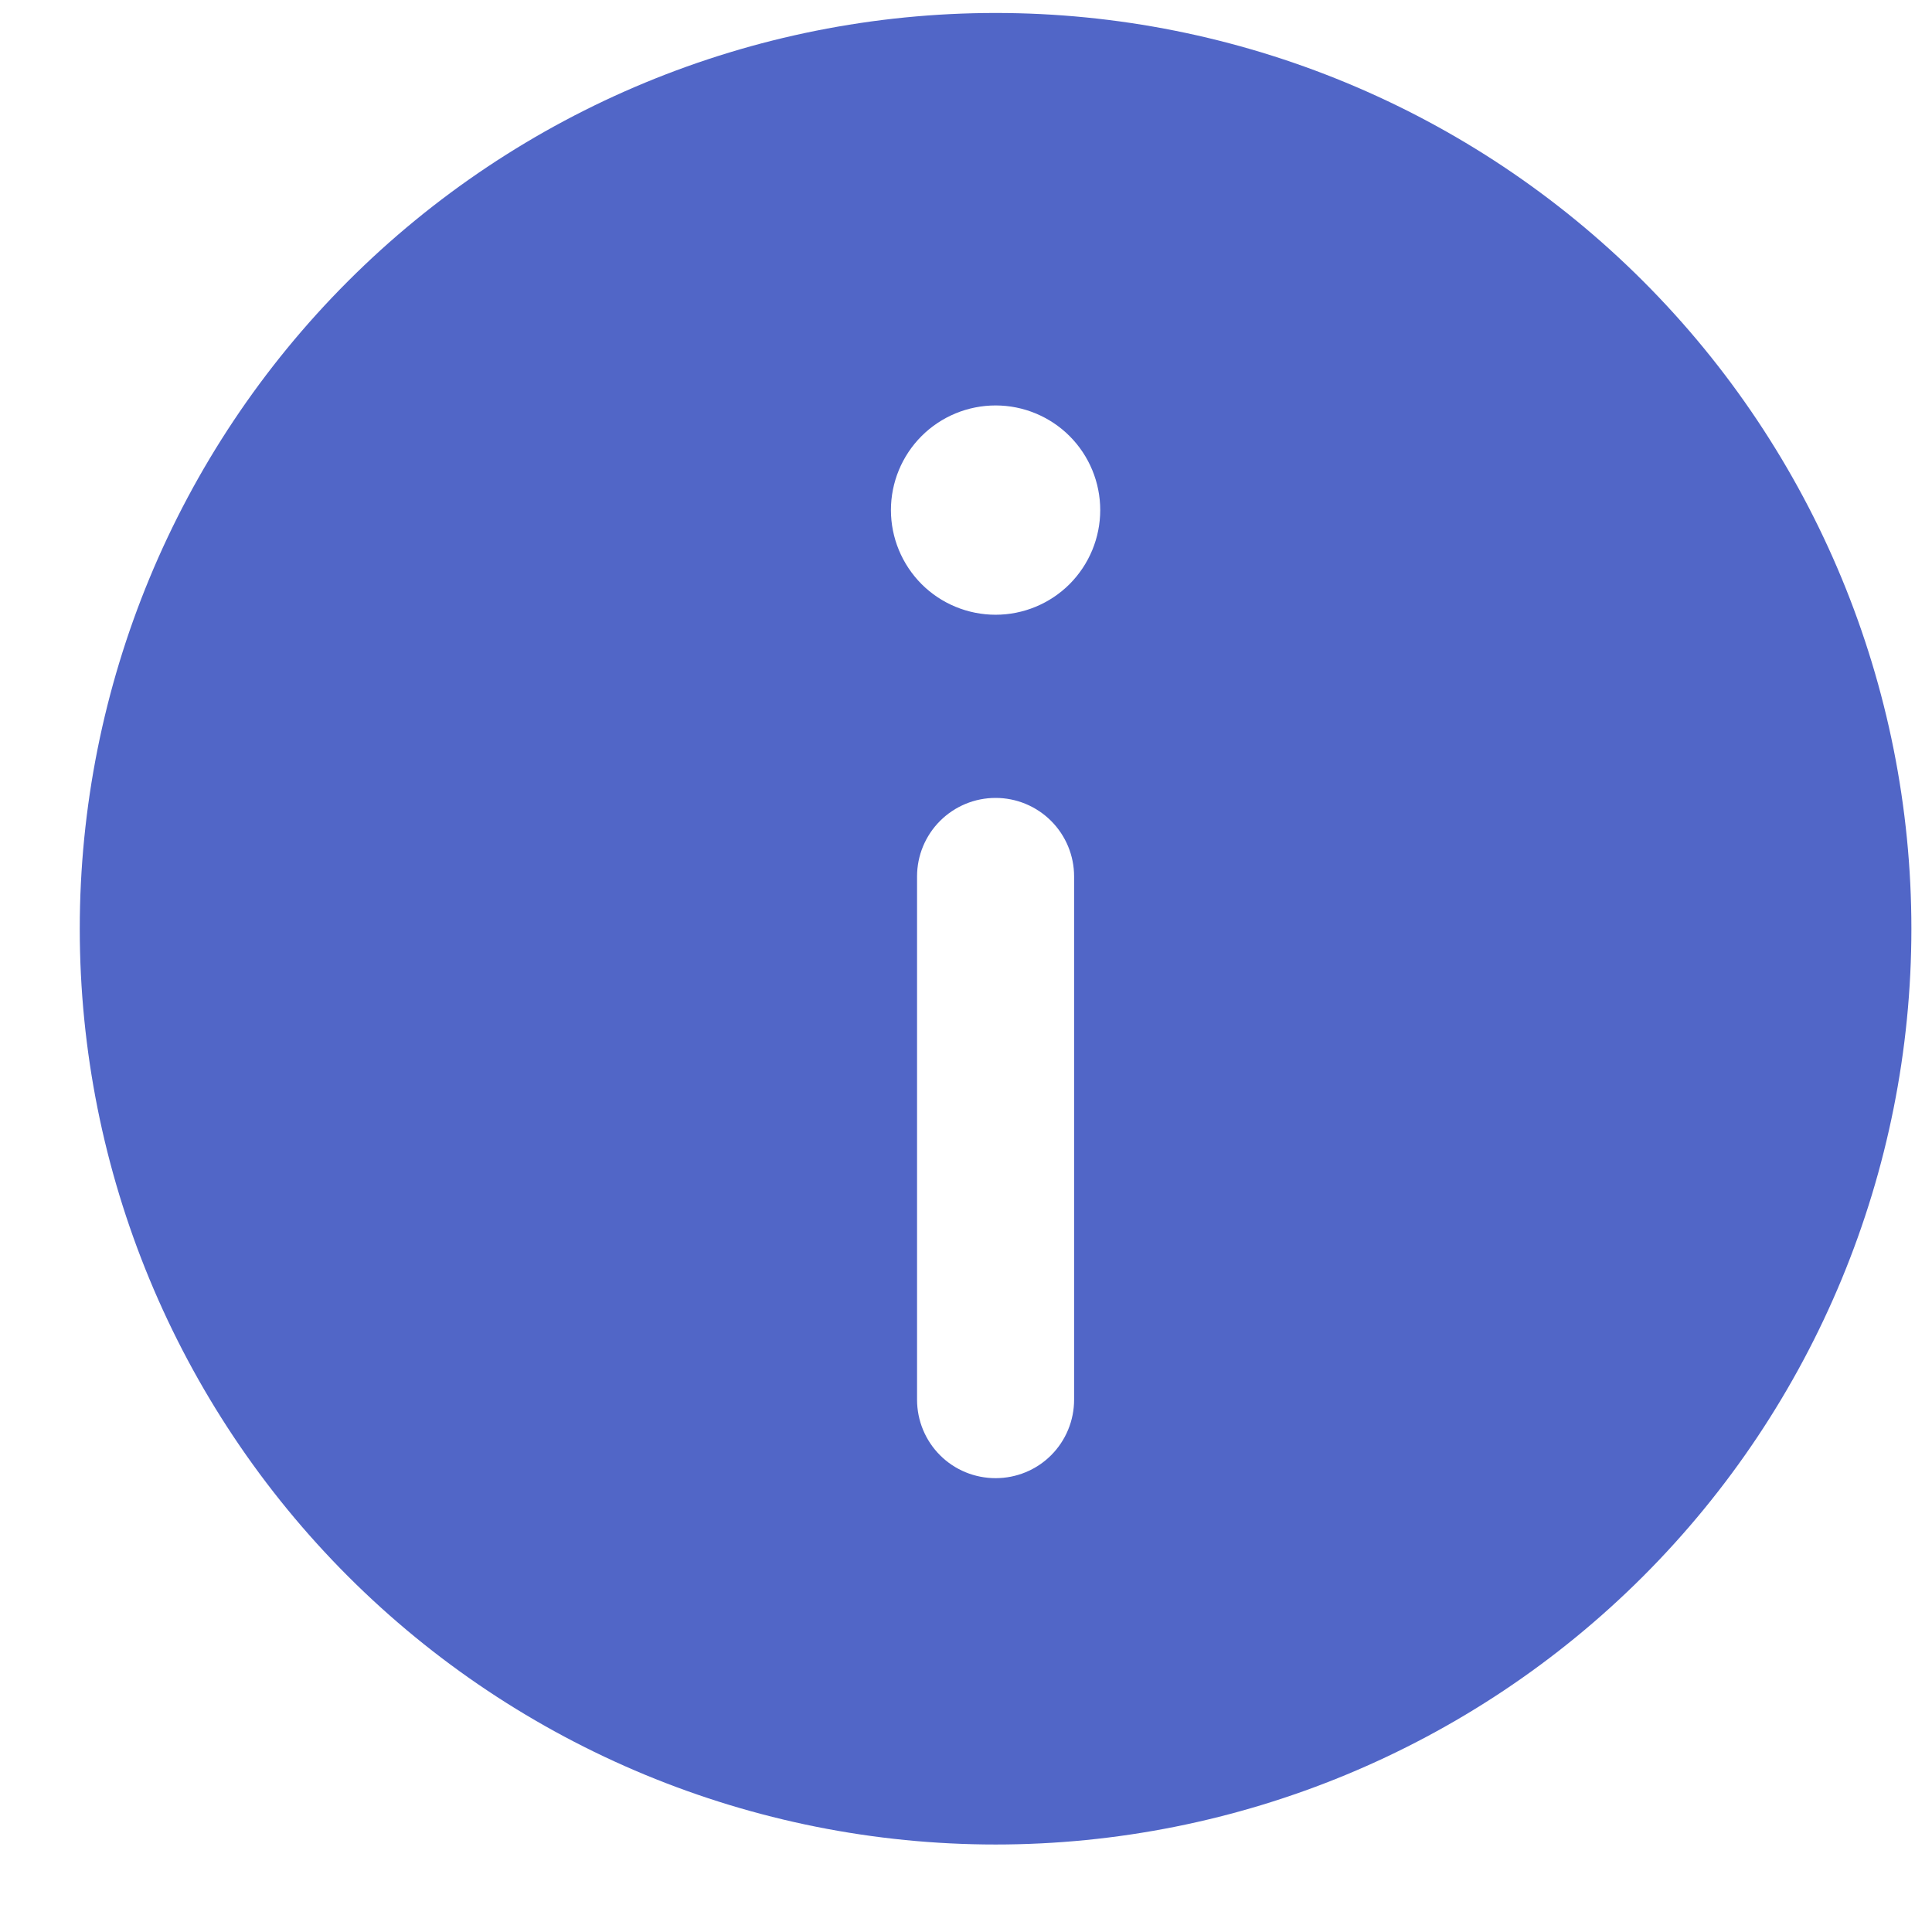
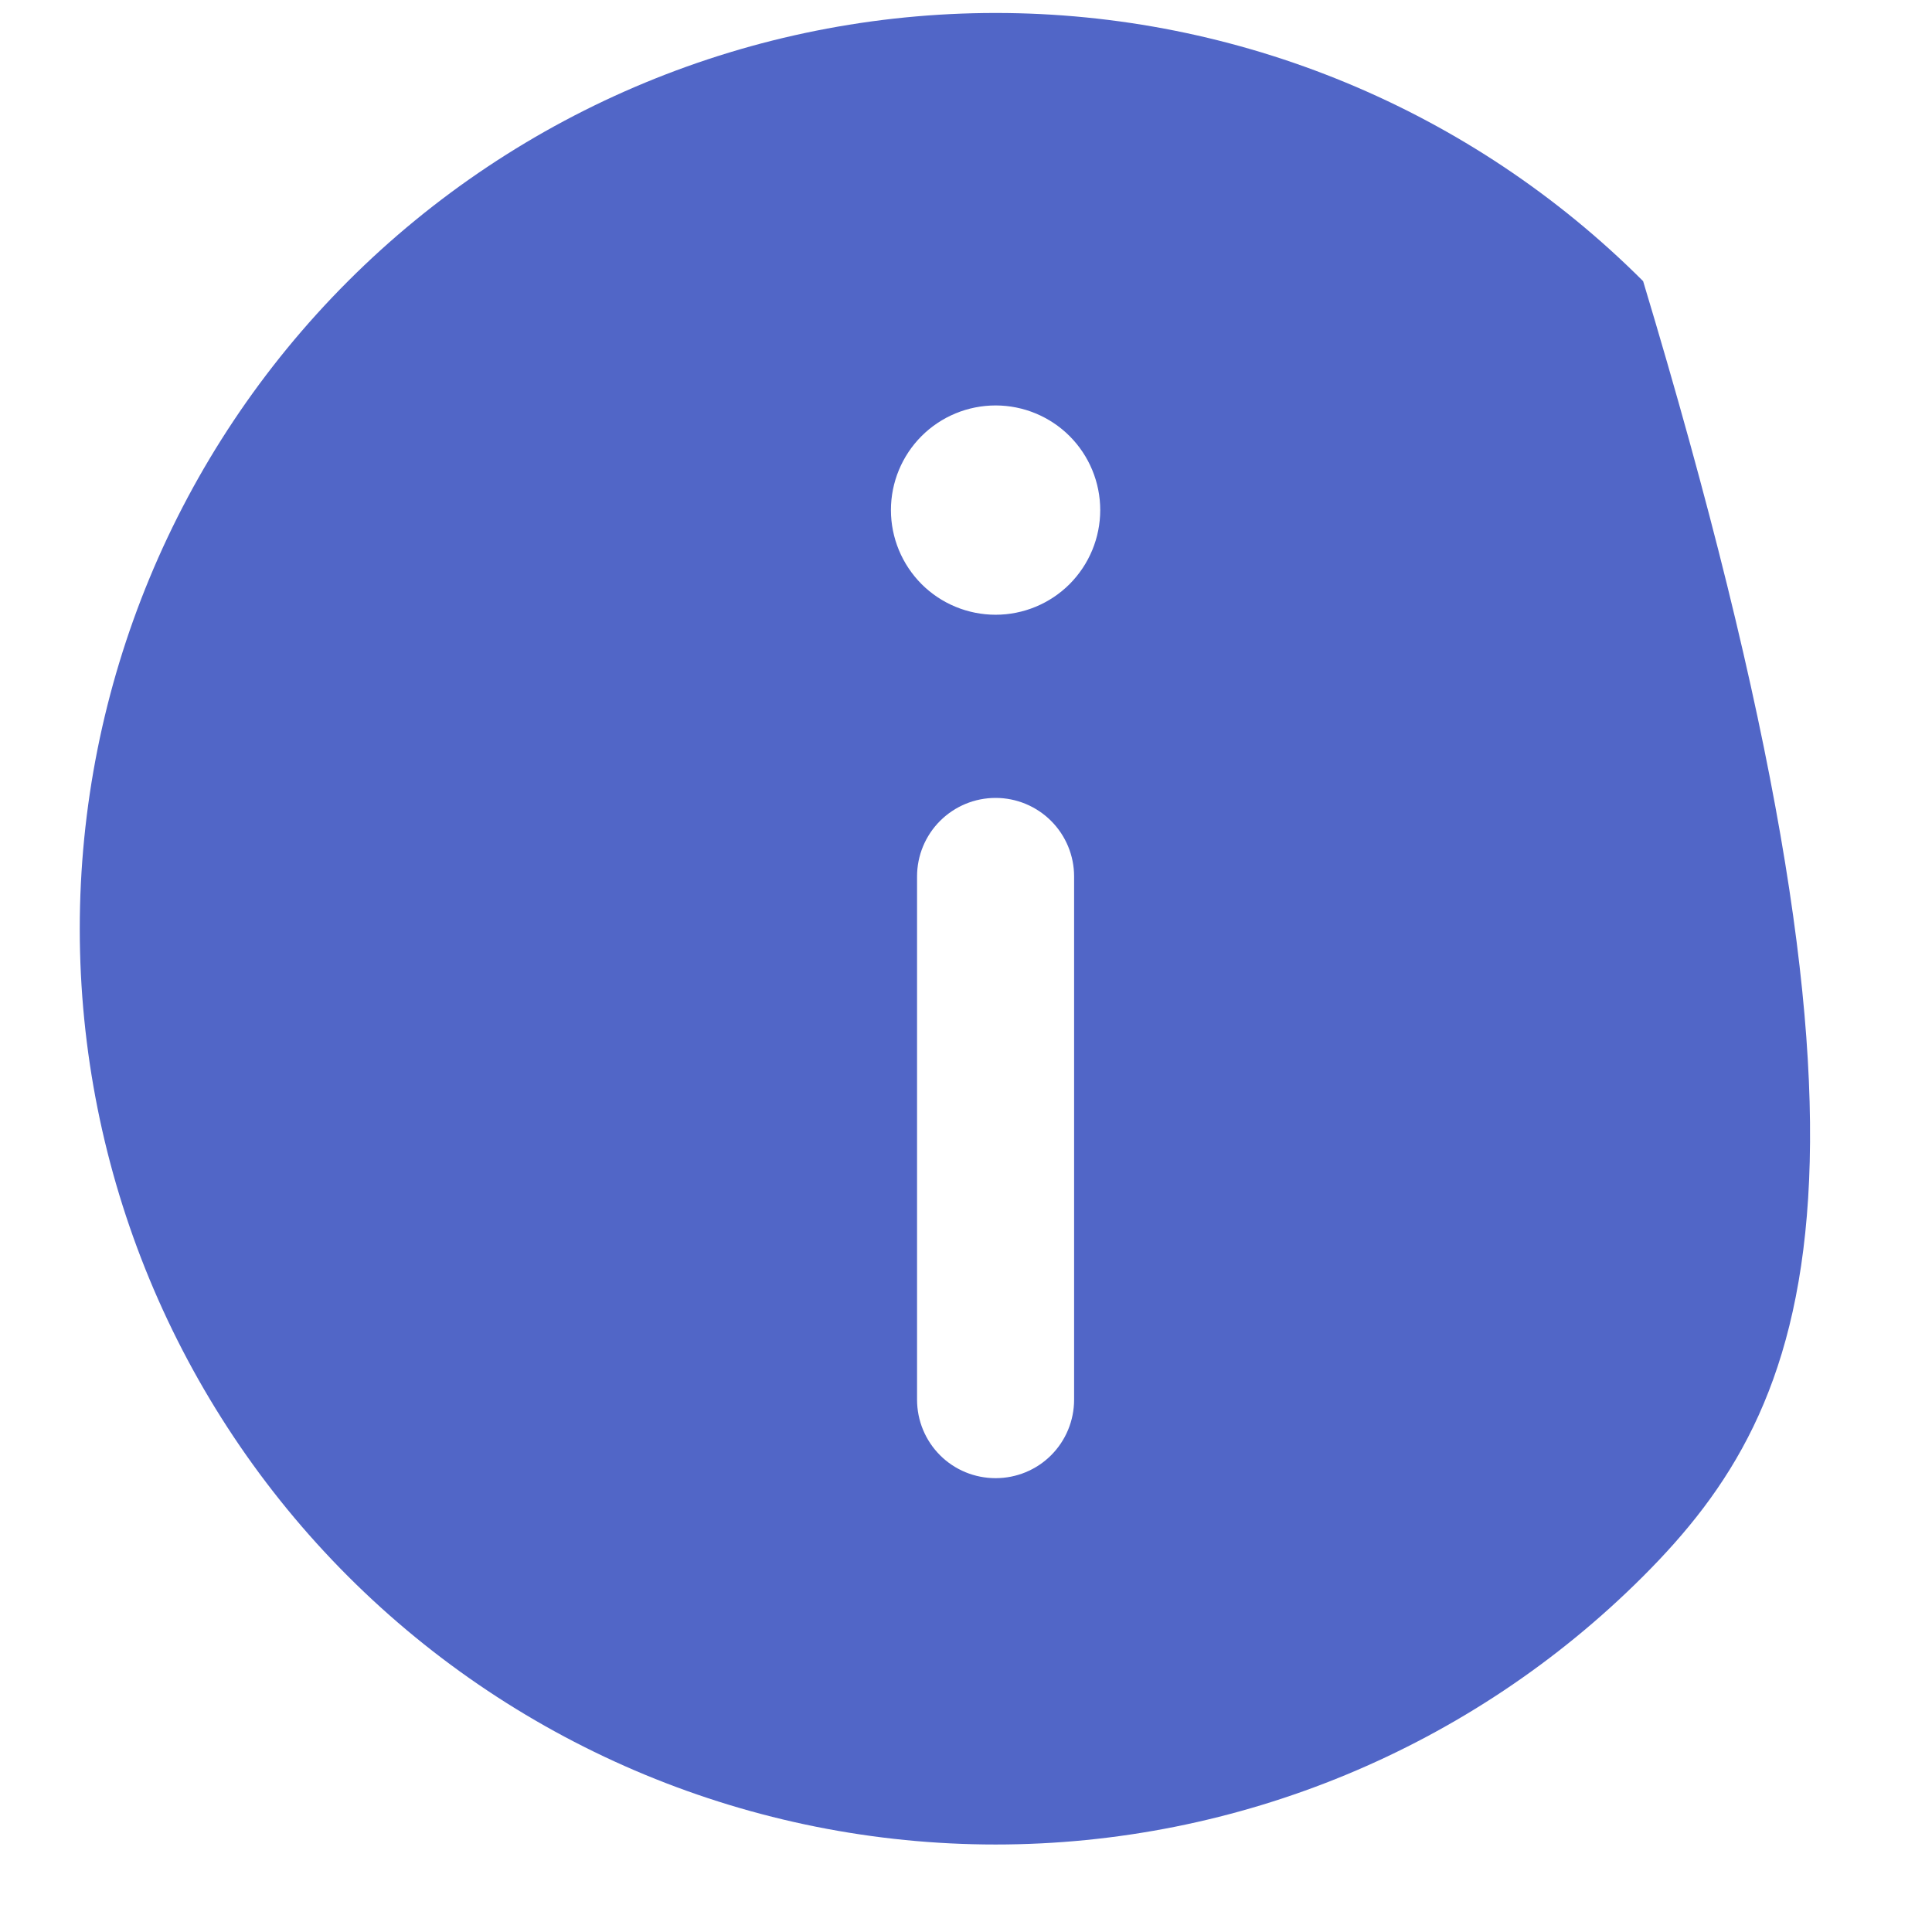
<svg xmlns="http://www.w3.org/2000/svg" width="21" height="21" viewBox="0 0 21 21" fill="none">
-   <path fill-rule="evenodd" clip-rule="evenodd" d="M0.867 10.095C0.867 7.455 1.916 4.923 3.783 3.056C5.65 1.189 8.181 0.141 10.822 0.141C13.461 0.141 15.993 1.189 17.86 3.056C19.727 4.923 20.776 7.455 20.776 10.095C20.776 12.735 19.727 15.267 17.86 17.134C15.993 19 13.461 20.049 10.822 20.049C8.181 20.049 5.65 19 3.783 17.134C1.916 15.267 0.867 12.735 0.867 10.095ZM11.959 5.544C11.959 5.846 11.839 6.135 11.626 6.349C11.413 6.562 11.123 6.682 10.822 6.682C10.52 6.682 10.23 6.562 10.017 6.349C9.804 6.135 9.684 5.846 9.684 5.544C9.684 5.243 9.804 4.953 10.017 4.74C10.23 4.527 10.52 4.407 10.822 4.407C11.123 4.407 11.413 4.527 11.626 4.74C11.839 4.953 11.959 5.243 11.959 5.544ZM10.822 8.673C11.048 8.673 11.265 8.763 11.425 8.923C11.585 9.083 11.675 9.3 11.675 9.526V15.214C11.675 15.441 11.585 15.658 11.425 15.818C11.265 15.978 11.048 16.067 10.822 16.067C10.595 16.067 10.378 15.978 10.218 15.818C10.058 15.658 9.968 15.441 9.968 15.214V9.526C9.968 9.3 10.058 9.083 10.218 8.923C10.378 8.763 10.595 8.673 10.822 8.673Z" fill="#5166C7" />
+   <path fill-rule="evenodd" clip-rule="evenodd" d="M0.867 10.095C0.867 7.455 1.916 4.923 3.783 3.056C5.65 1.189 8.181 0.141 10.822 0.141C13.461 0.141 15.993 1.189 17.86 3.056C20.776 12.735 19.727 15.267 17.86 17.134C15.993 19 13.461 20.049 10.822 20.049C8.181 20.049 5.65 19 3.783 17.134C1.916 15.267 0.867 12.735 0.867 10.095ZM11.959 5.544C11.959 5.846 11.839 6.135 11.626 6.349C11.413 6.562 11.123 6.682 10.822 6.682C10.52 6.682 10.23 6.562 10.017 6.349C9.804 6.135 9.684 5.846 9.684 5.544C9.684 5.243 9.804 4.953 10.017 4.74C10.23 4.527 10.52 4.407 10.822 4.407C11.123 4.407 11.413 4.527 11.626 4.74C11.839 4.953 11.959 5.243 11.959 5.544ZM10.822 8.673C11.048 8.673 11.265 8.763 11.425 8.923C11.585 9.083 11.675 9.3 11.675 9.526V15.214C11.675 15.441 11.585 15.658 11.425 15.818C11.265 15.978 11.048 16.067 10.822 16.067C10.595 16.067 10.378 15.978 10.218 15.818C10.058 15.658 9.968 15.441 9.968 15.214V9.526C9.968 9.3 10.058 9.083 10.218 8.923C10.378 8.763 10.595 8.673 10.822 8.673Z" fill="#5166C7" />
</svg>